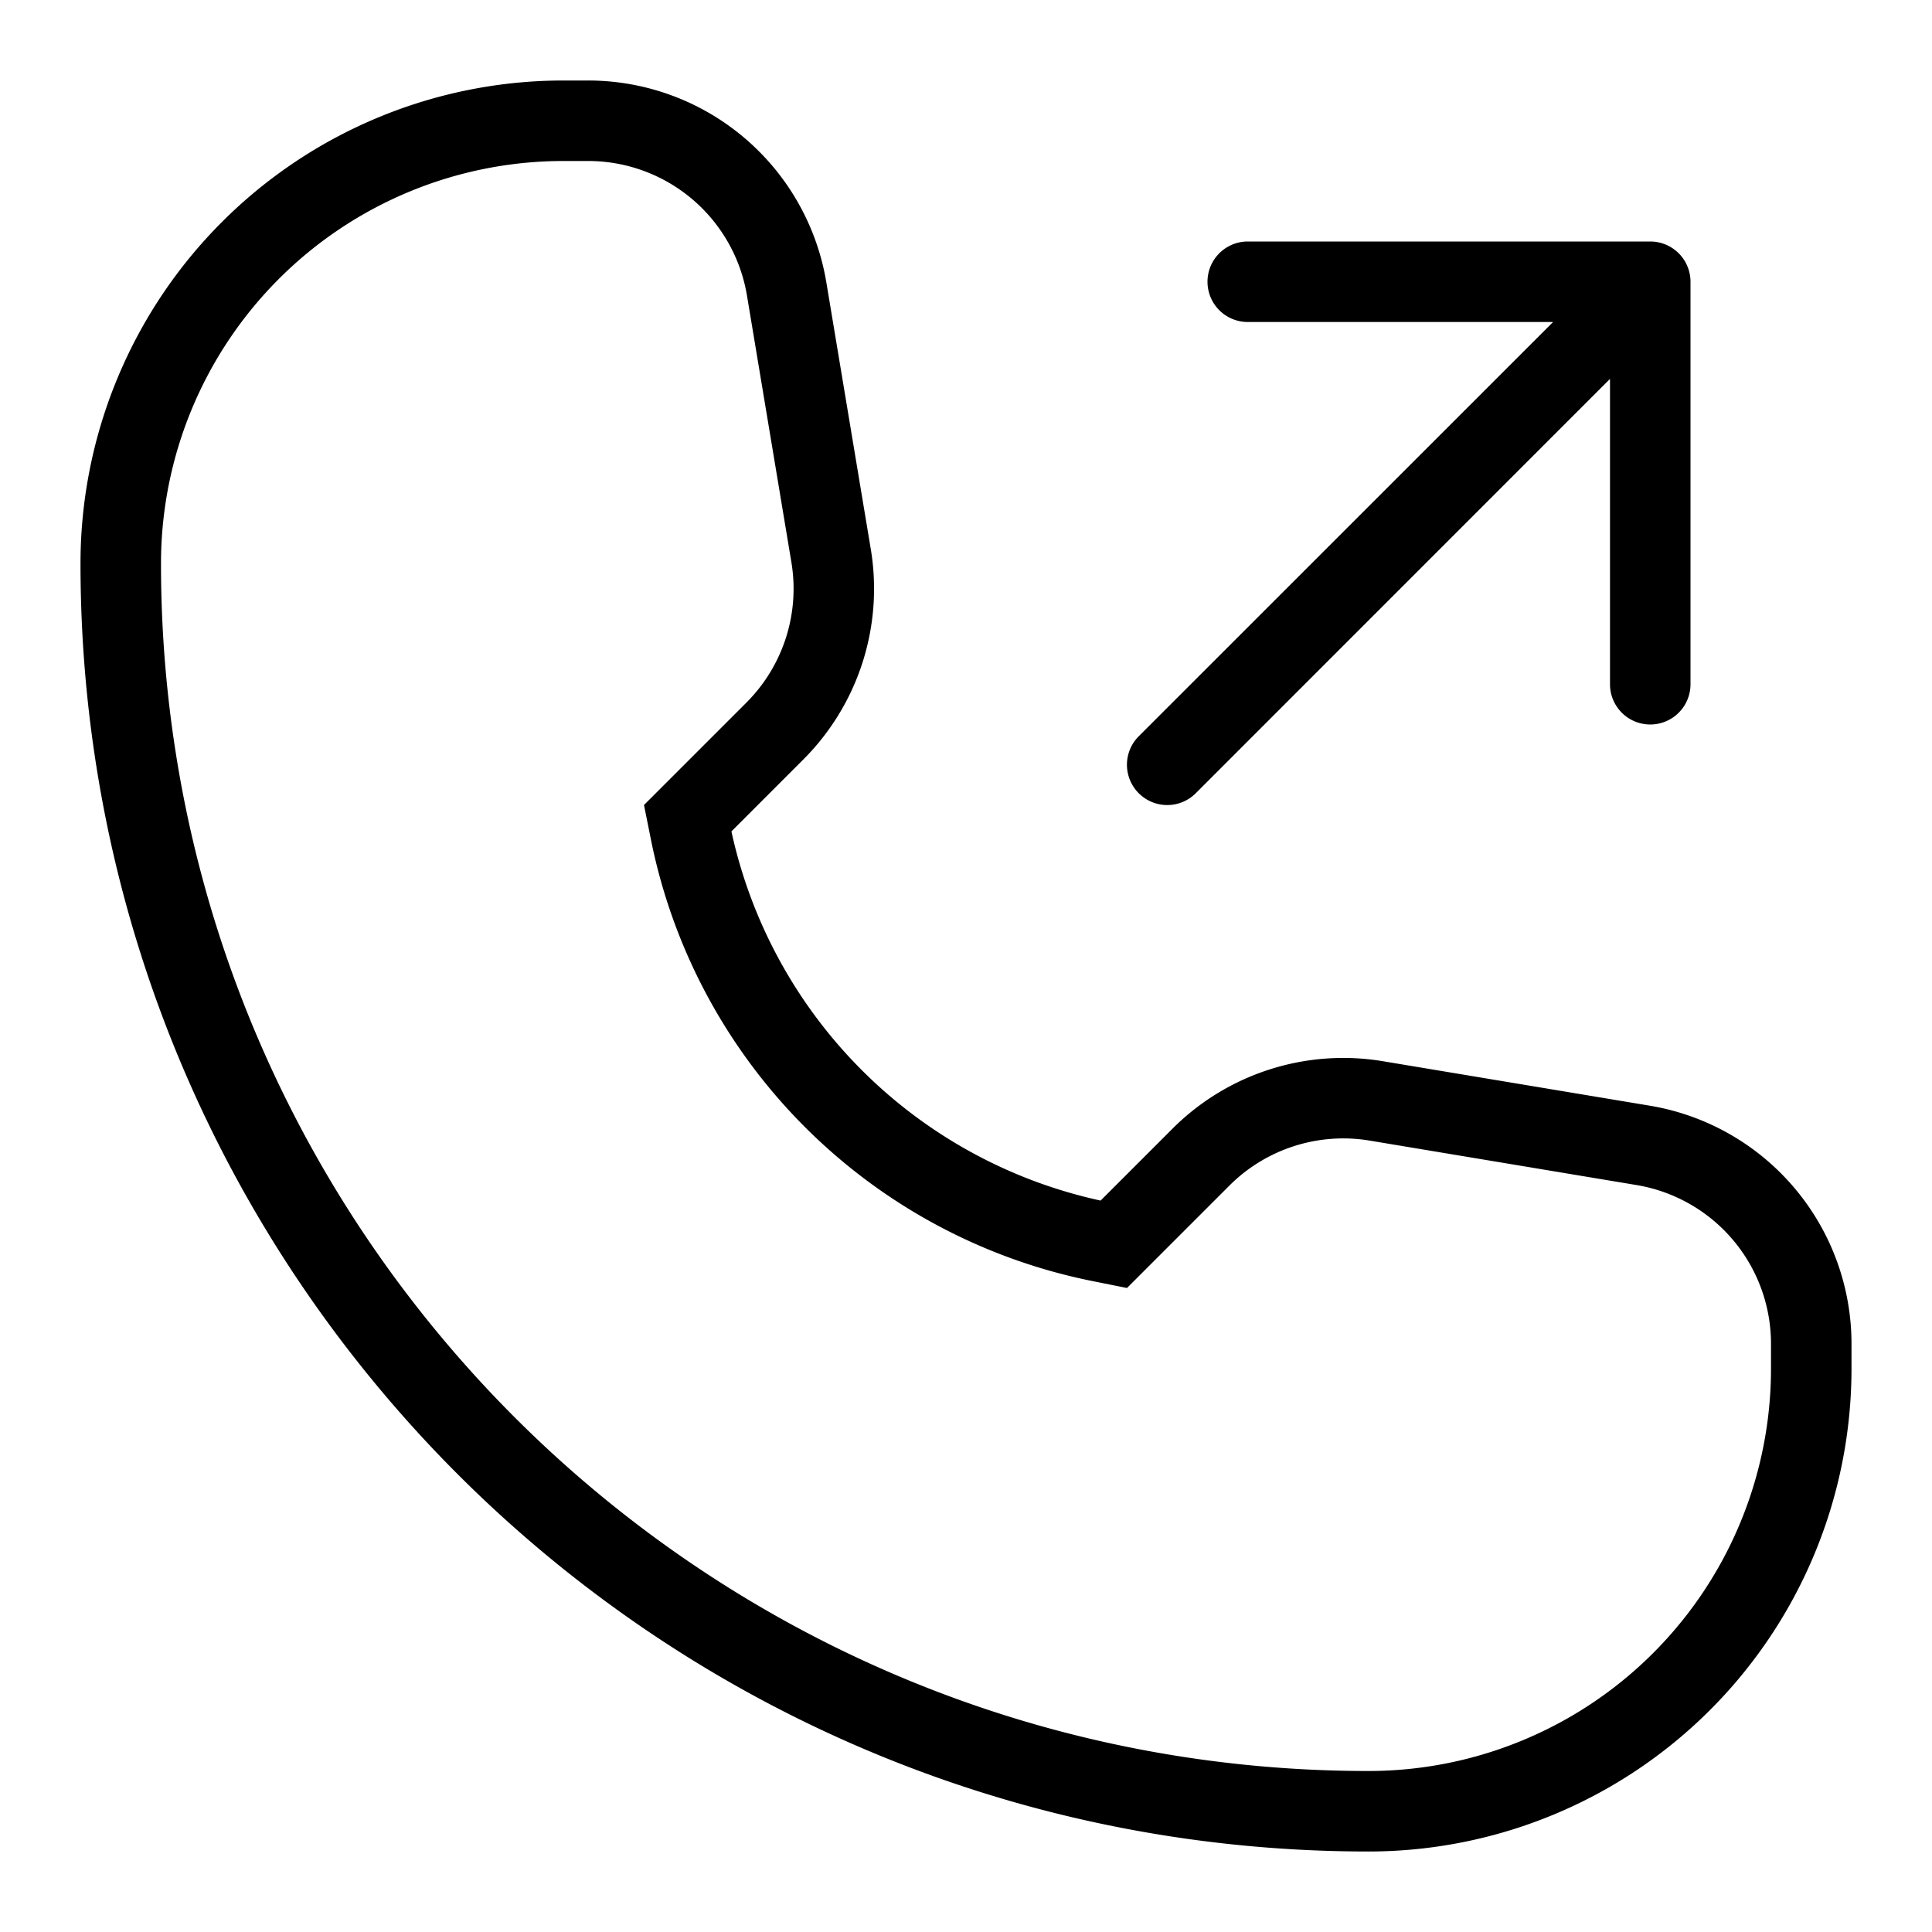
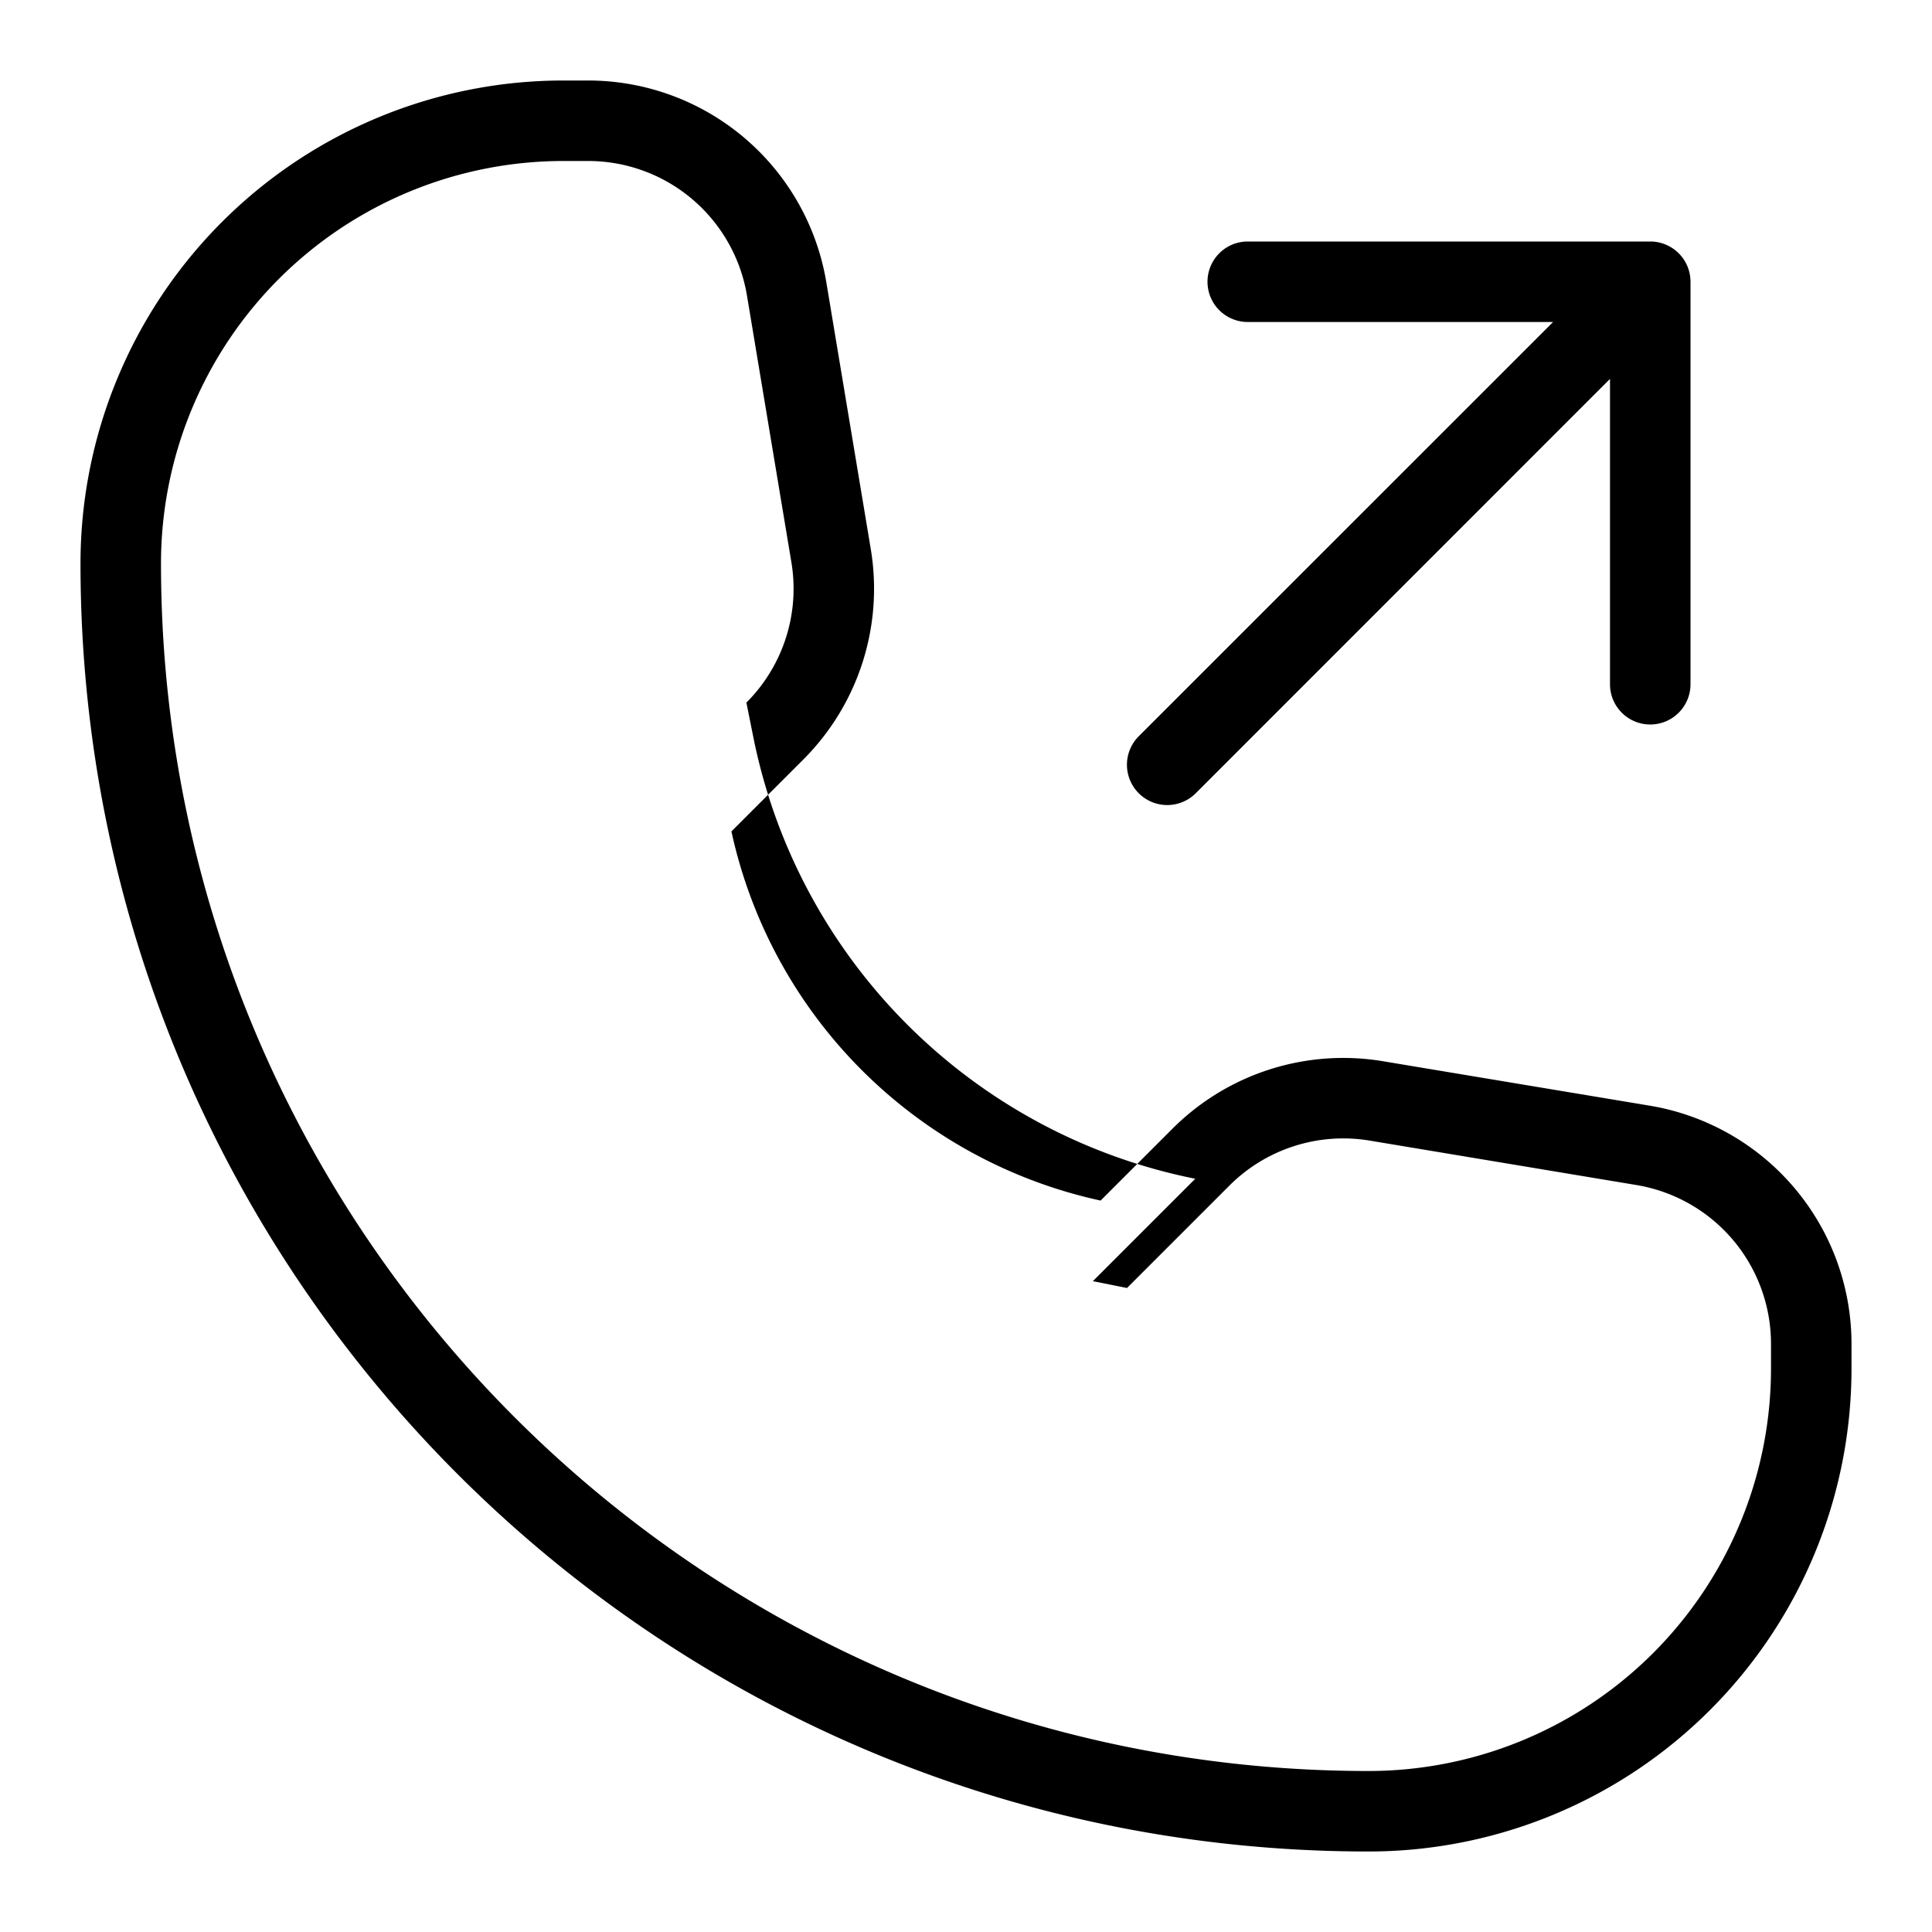
<svg xmlns="http://www.w3.org/2000/svg" version="1.1" width="512" height="512" x="0" y="0" viewBox="0 0 24 24" style="enable-background:new 0 0 512 512" xml:space="preserve" class="">
  <g>
-     <path fill="#000000" fill-rule="evenodd" d="M23 17v-.306a3 3 0 0 0-2.507-2.959l-3.313-.552a3 3 0 0 0-2.615.838l-.893.893a6 6 0 0 1-4.586-4.586l.893-.893a3 3 0 0 0 .838-2.615l-.552-3.313A3 3 0 0 0 7.305 1H7a6 6 0 0 0-6 6c0 8.837 7.163 16 16 16a6 6 0 0 0 6-6zm-9.424-1.085L14 16l1.272-1.272a2 2 0 0 1 1.743-.559l3.314.552A2 2 0 0 1 22 16.695V17a5 5 0 0 1-5 5C8.716 22 2 15.284 2 7a5 5 0 0 1 5-5h.306a2 2 0 0 1 1.973 1.671l.552 3.314a2 2 0 0 1-.559 1.743L8 10l.085.424a7 7 0 0 0 5.491 5.491zM15.5 3a.5.5 0 0 0 0 1h3.793l-5.147 5.146a.5.5 0 0 0 .708.708L20 4.707V8.5a.5.5 0 0 0 1 0v-5a.5.5 0 0 0-.5-.5z" clip-rule="evenodd" opacity="1" data-original="#000000" class="" />
+     <path fill="#000000" fill-rule="evenodd" d="M23 17v-.306a3 3 0 0 0-2.507-2.959l-3.313-.552a3 3 0 0 0-2.615.838l-.893.893a6 6 0 0 1-4.586-4.586l.893-.893a3 3 0 0 0 .838-2.615l-.552-3.313A3 3 0 0 0 7.305 1H7a6 6 0 0 0-6 6c0 8.837 7.163 16 16 16a6 6 0 0 0 6-6zm-9.424-1.085L14 16l1.272-1.272a2 2 0 0 1 1.743-.559l3.314.552A2 2 0 0 1 22 16.695V17a5 5 0 0 1-5 5C8.716 22 2 15.284 2 7a5 5 0 0 1 5-5h.306a2 2 0 0 1 1.973 1.671l.552 3.314a2 2 0 0 1-.559 1.743l.085.424a7 7 0 0 0 5.491 5.491zM15.5 3a.5.5 0 0 0 0 1h3.793l-5.147 5.146a.5.5 0 0 0 .708.708L20 4.707V8.5a.5.5 0 0 0 1 0v-5a.5.5 0 0 0-.5-.5z" clip-rule="evenodd" opacity="1" data-original="#000000" class="" />
  </g>
</svg>